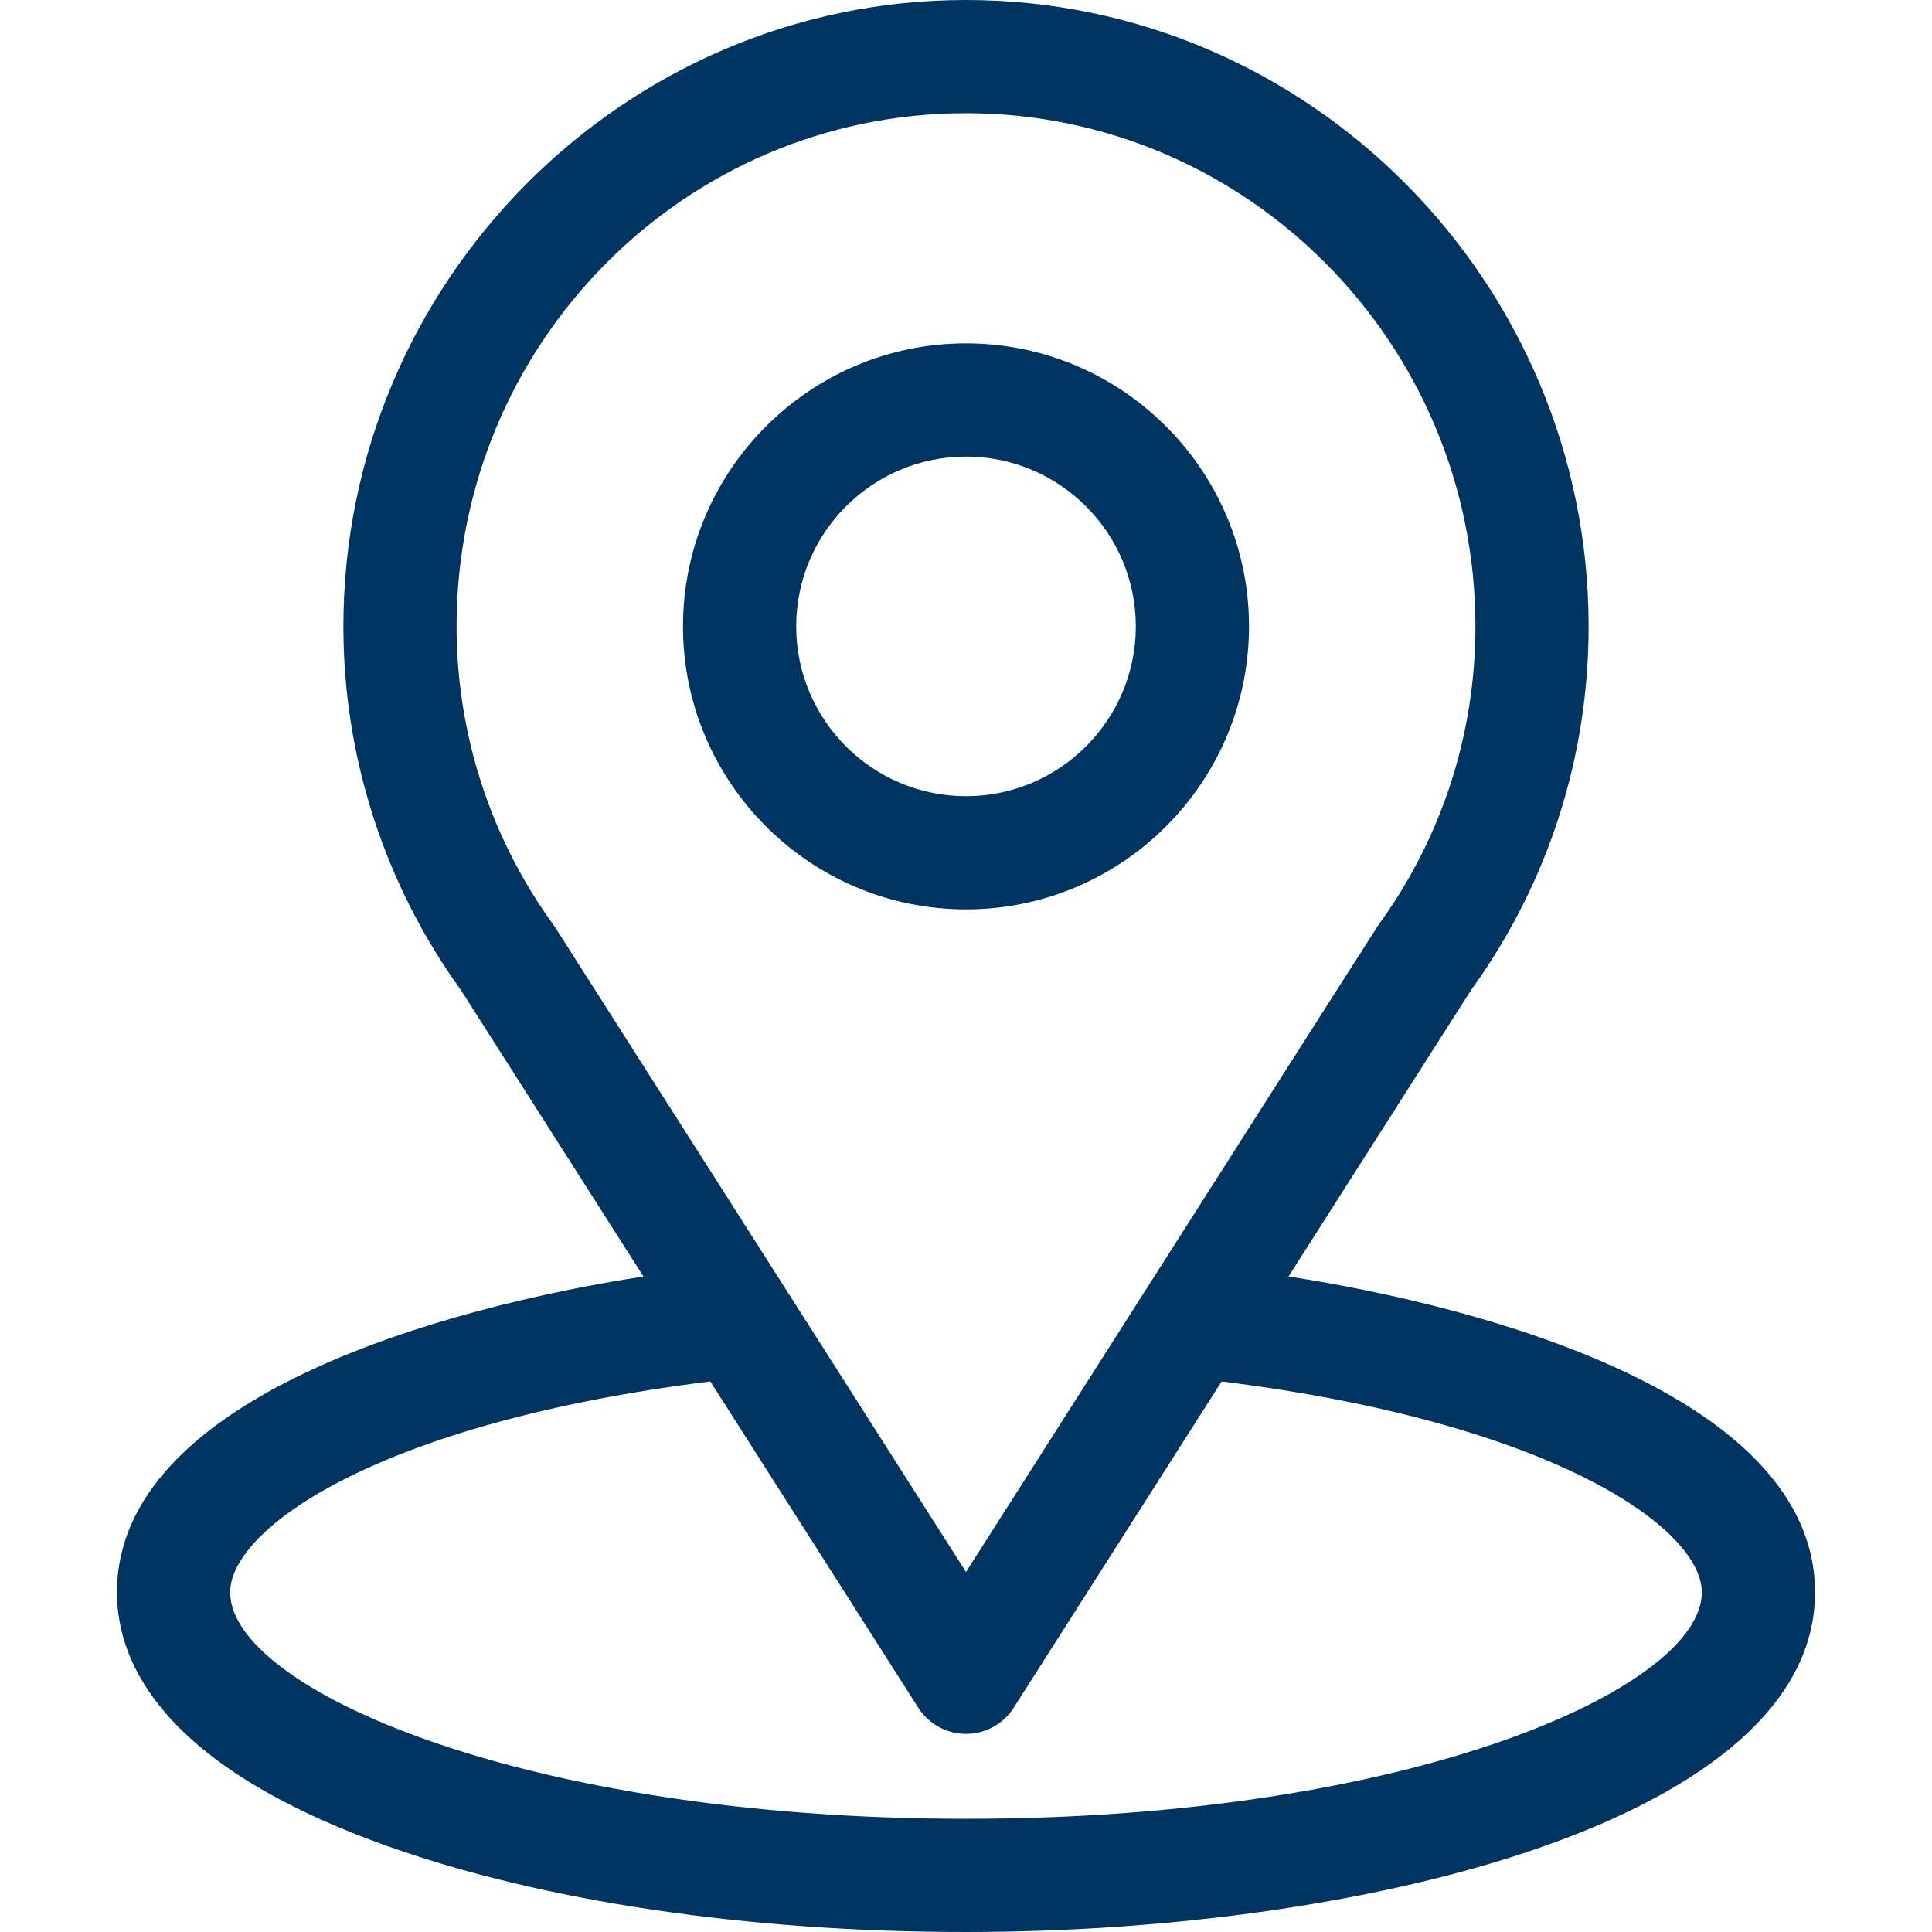
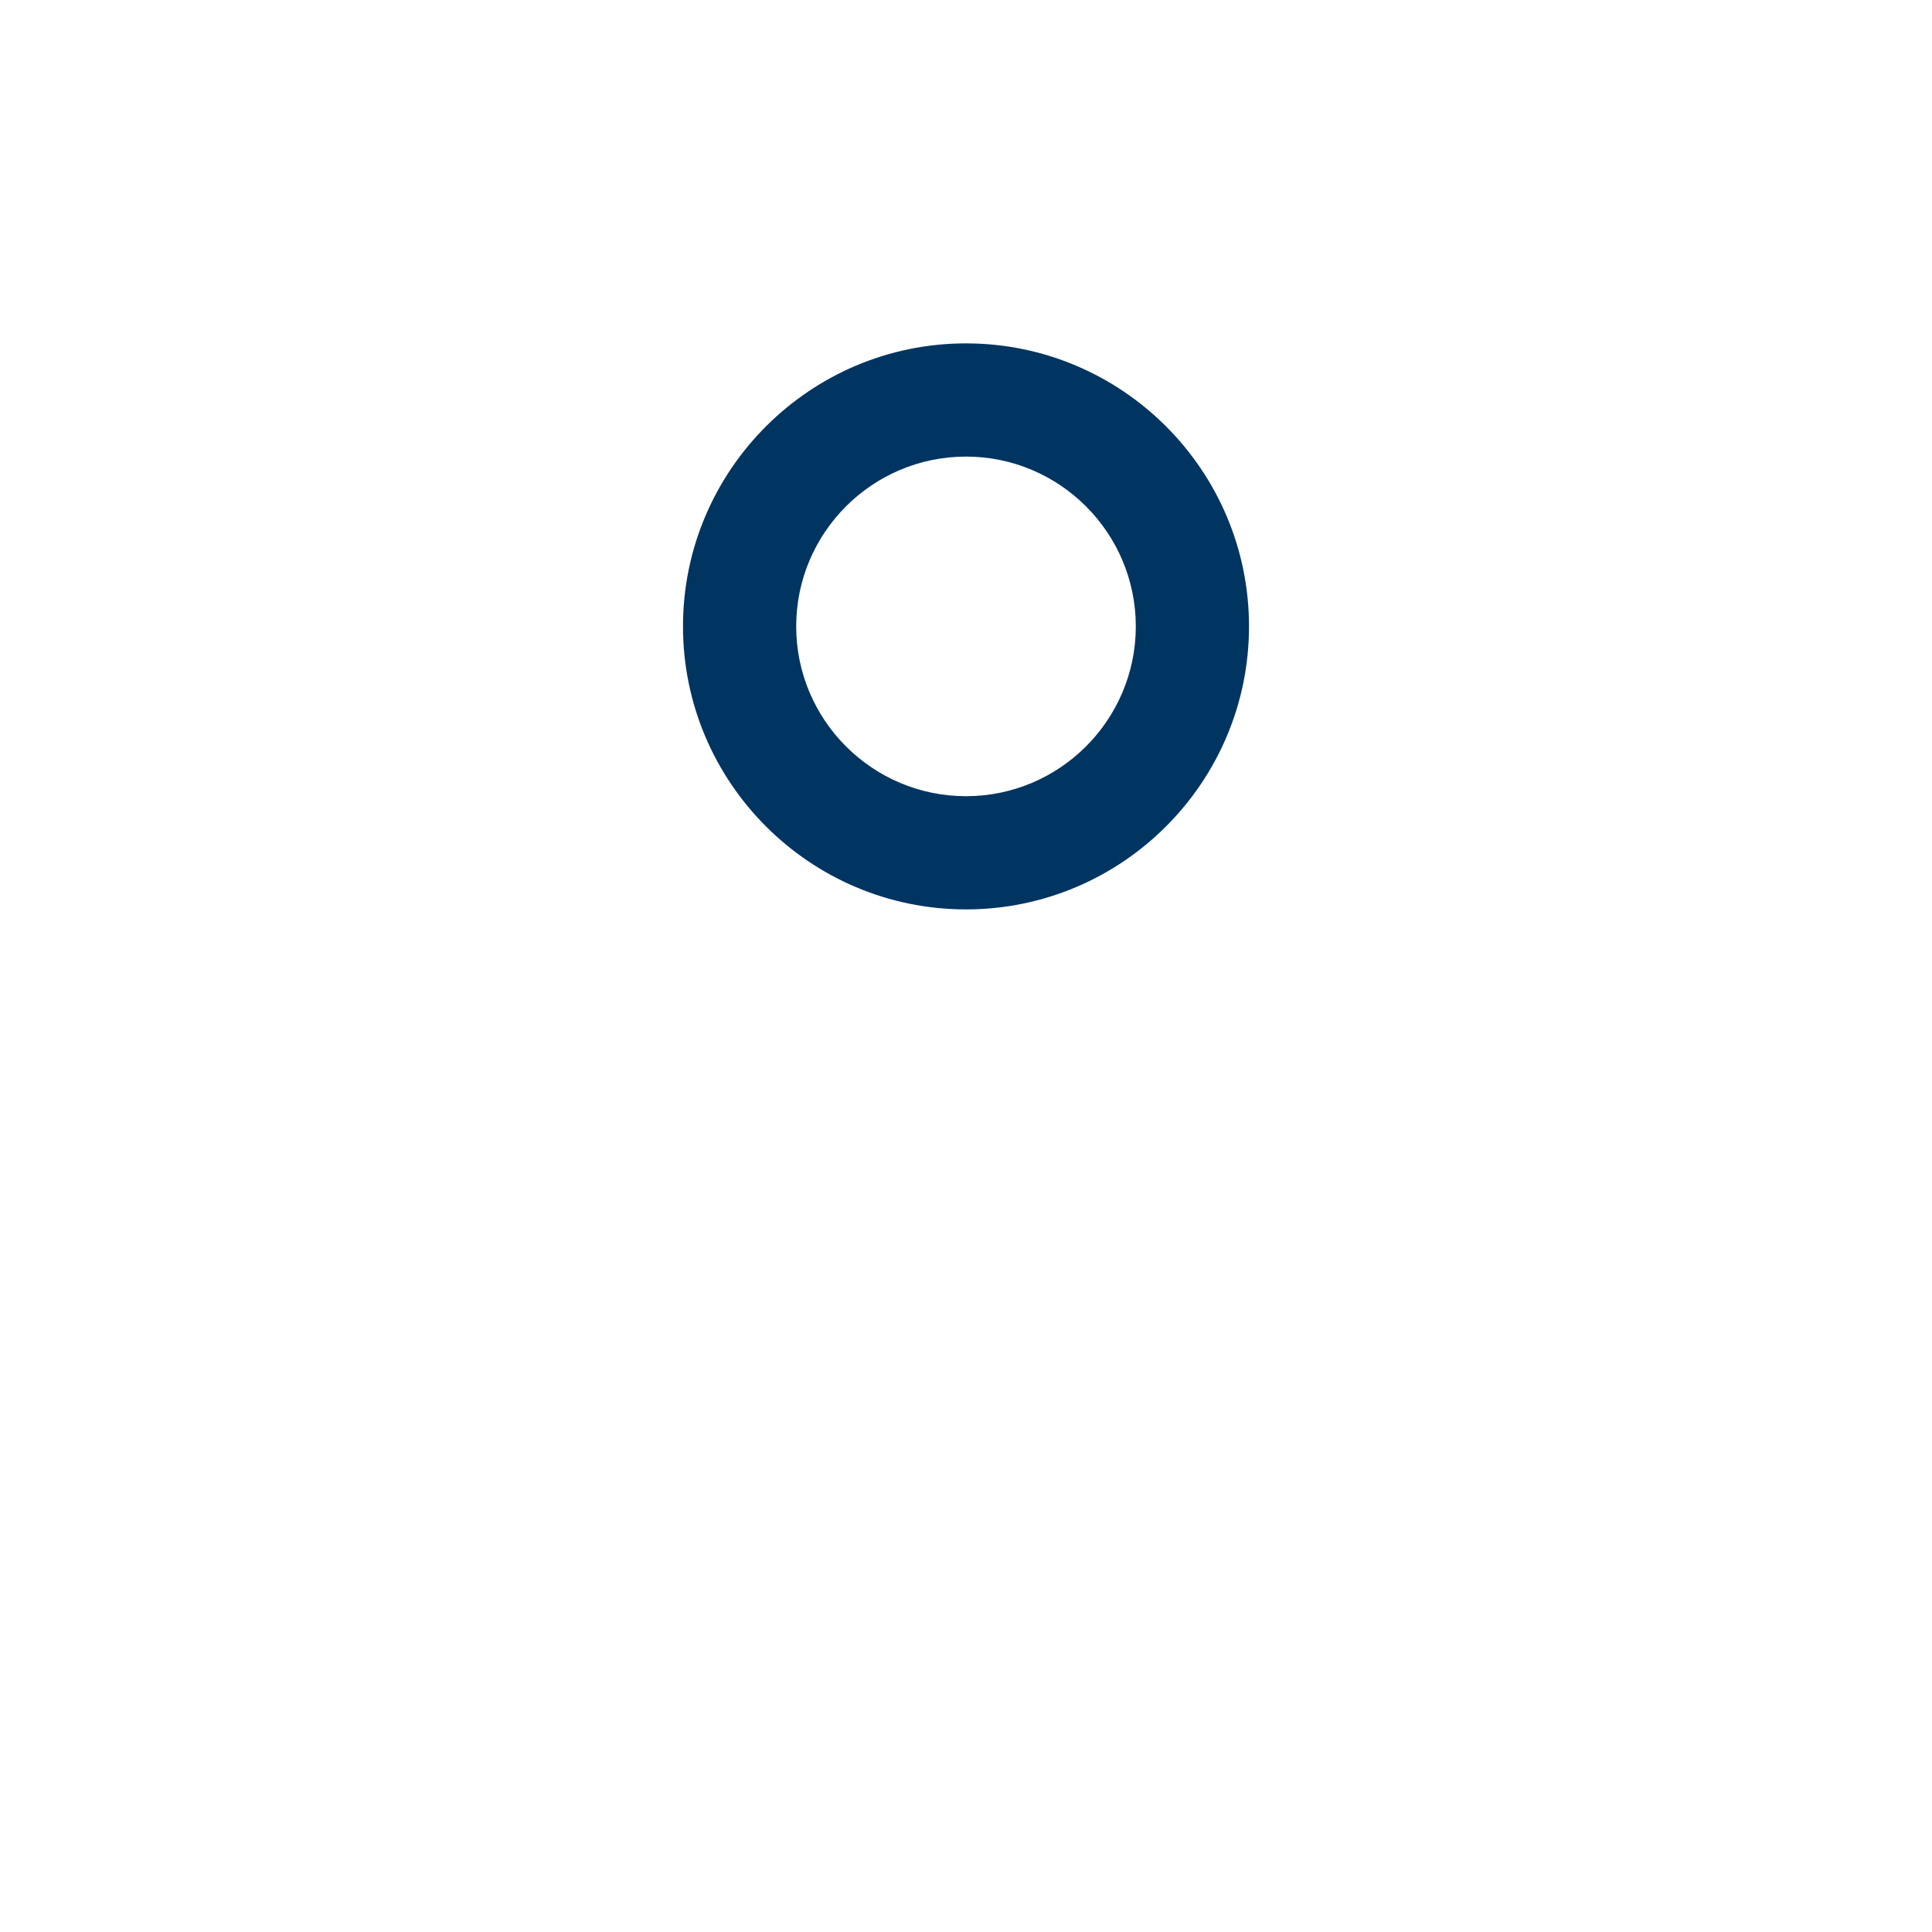
<svg xmlns="http://www.w3.org/2000/svg" width="512" height="512" viewBox="0 0 512 512" fill="none">
-   <path d="M341.476 338.285C395.959 252.792 389.11 263.458 390.68 261.229C410.516 233.251 421 200.322 421 166C421 74.98 347.139 0 256 0C165.158 0 91 74.832 91 166C91 200.3 101.704 234.091 122.19 262.446L170.522 338.286C118.847 346.227 31 369.892 31 422C31 440.995 43.398 468.065 102.462 489.159C143.704 503.888 198.231 512 256 512C364.025 512 481 481.528 481 422C481 369.883 393.256 346.243 341.476 338.285ZM147.249 245.945C147.084 245.687 146.912 245.435 146.732 245.187C129.685 221.735 121 193.941 121 166C121 90.982 181.406 30 256 30C330.439 30 391 91.009 391 166C391 193.986 382.479 220.837 366.354 243.671C364.909 245.577 372.448 233.865 256 416.589L147.249 245.945ZM256 482C138.006 482 61 447.317 61 422C61 404.984 100.568 377.005 188.248 366.099L243.35 452.562C246.104 456.884 250.874 459.5 255.999 459.5C261.124 459.5 265.895 456.883 268.648 452.562L323.749 366.099C411.431 377.005 451 404.984 451 422C451 447.102 374.687 482 256 482Z" fill="#003461" />
  <path d="M256 91C214.645 91 181 124.645 181 166C181 207.355 214.645 241 256 241C297.355 241 331 207.355 331 166C331 124.645 297.355 91 256 91ZM256 211C231.187 211 211 190.813 211 166C211 141.187 231.187 121 256 121C280.813 121 301 141.187 301 166C301 190.813 280.813 211 256 211Z" fill="#003461" />
</svg>